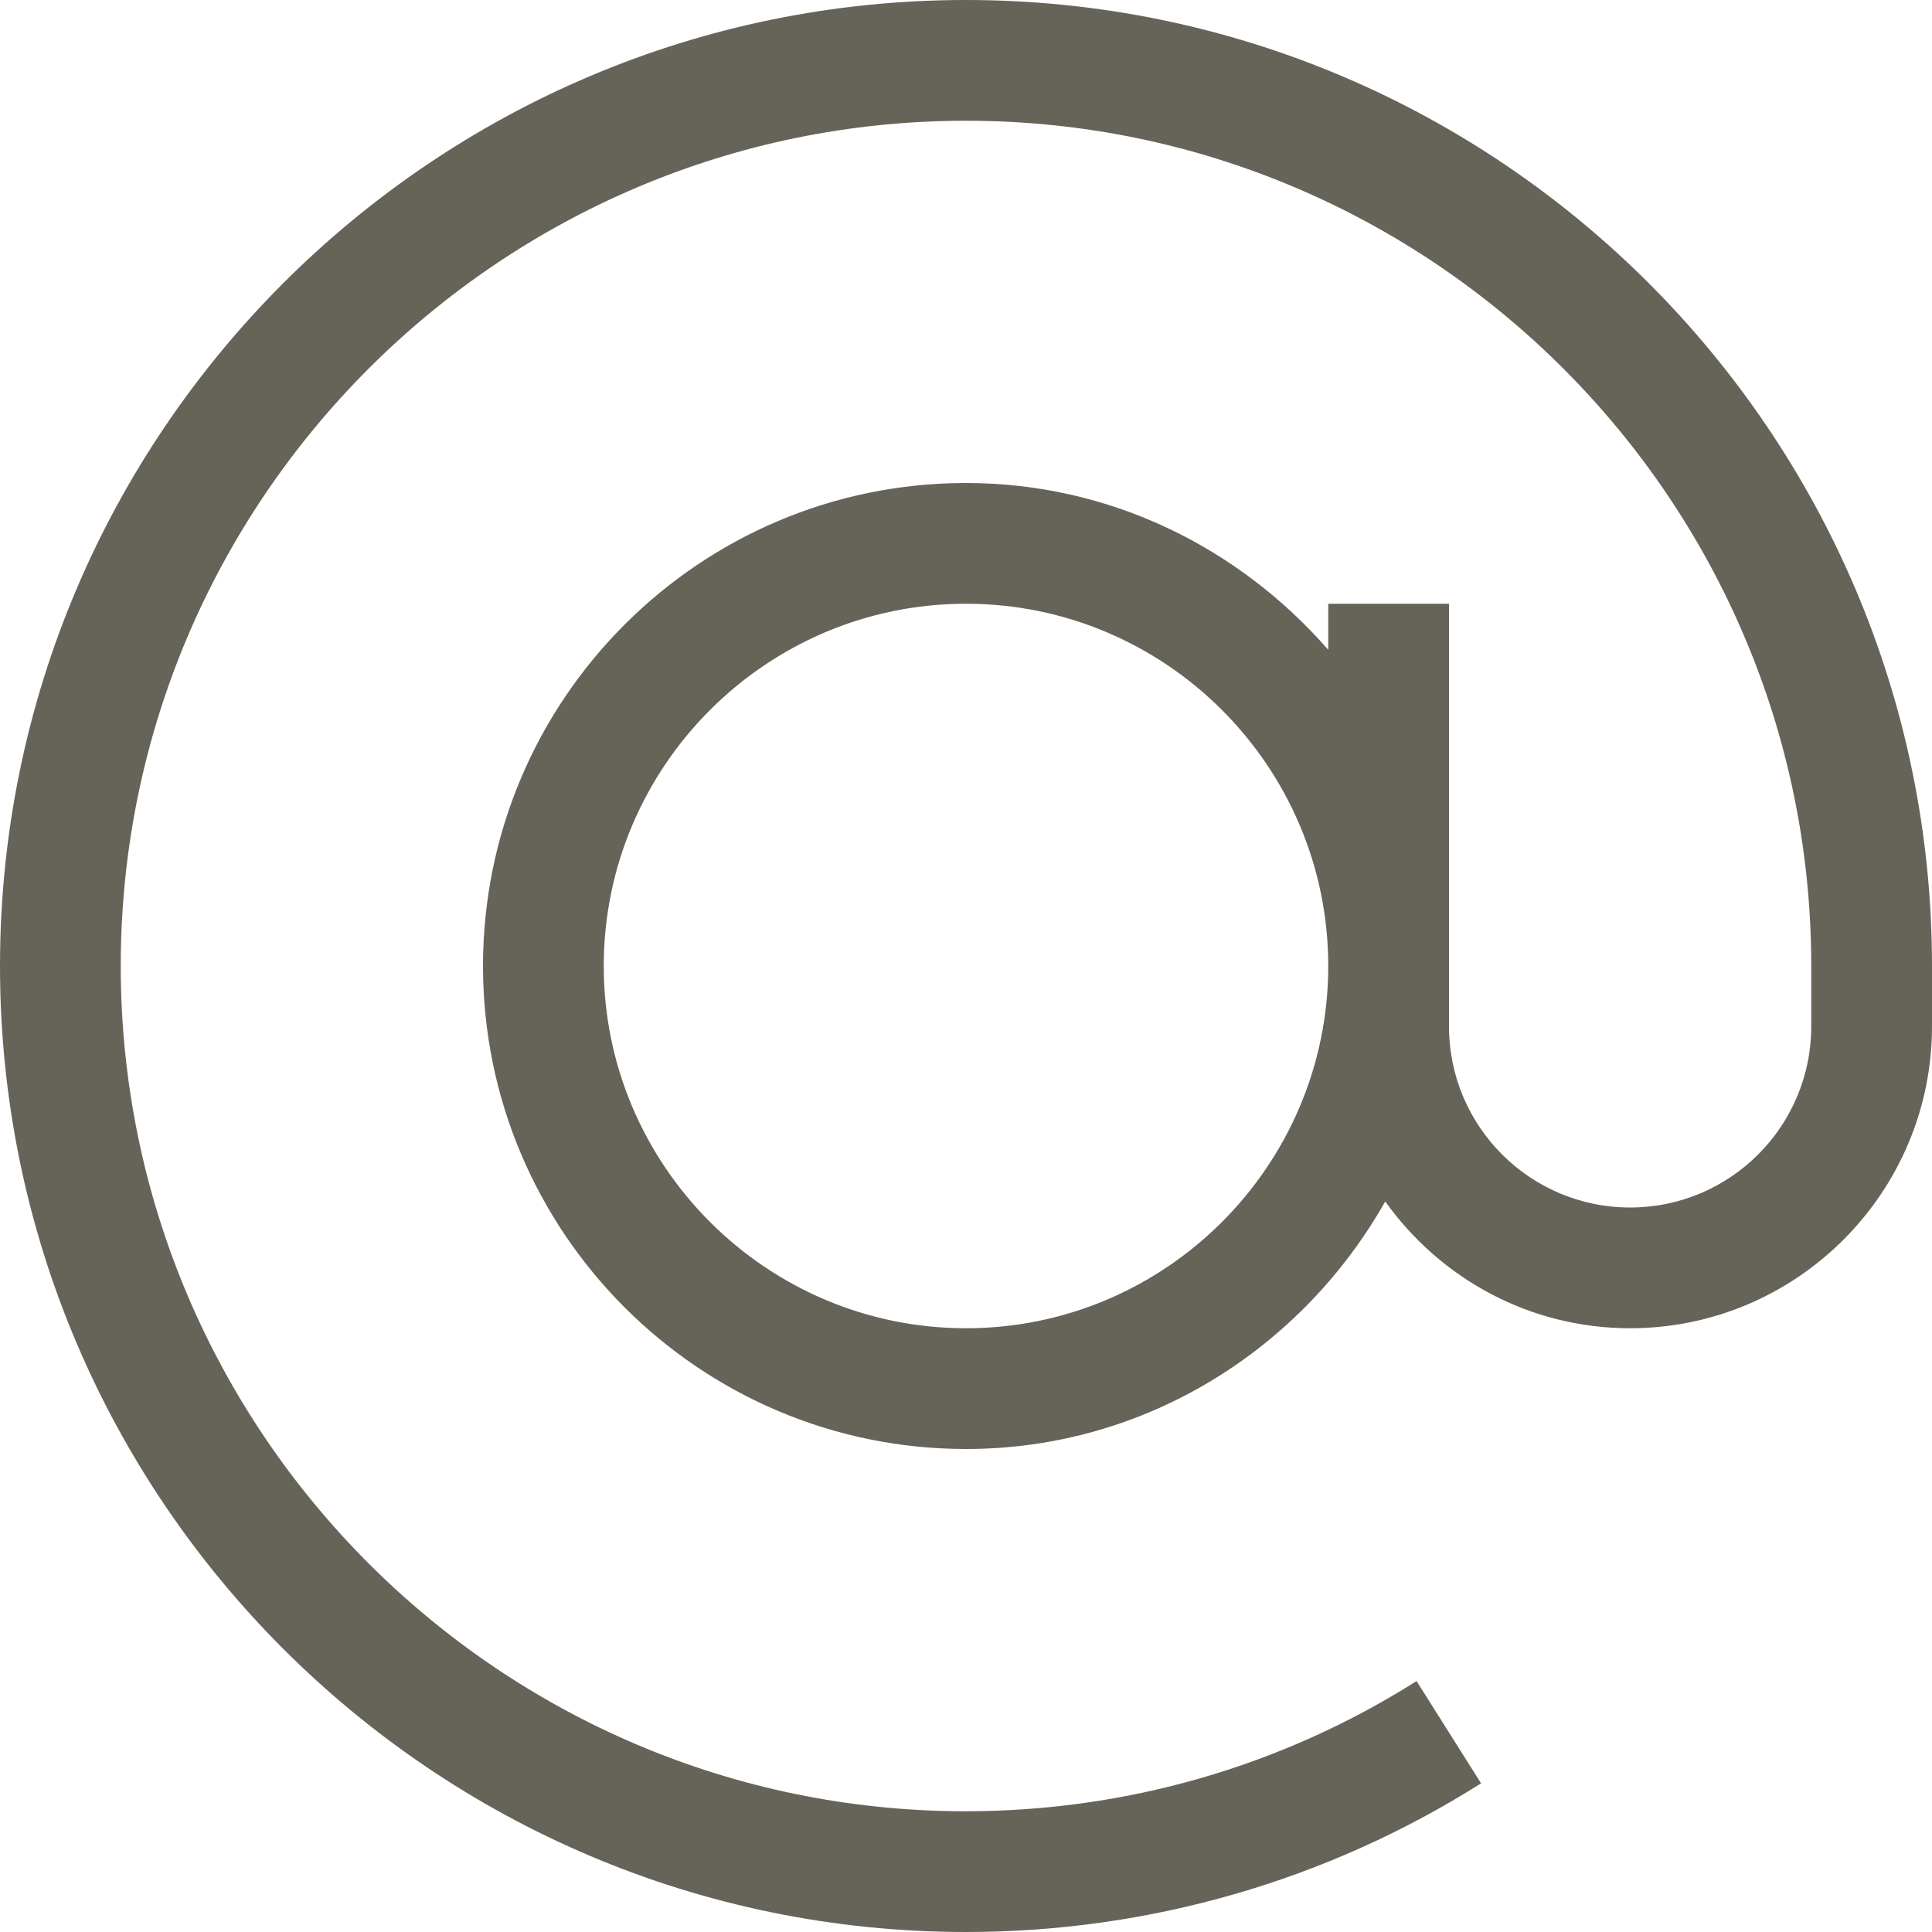
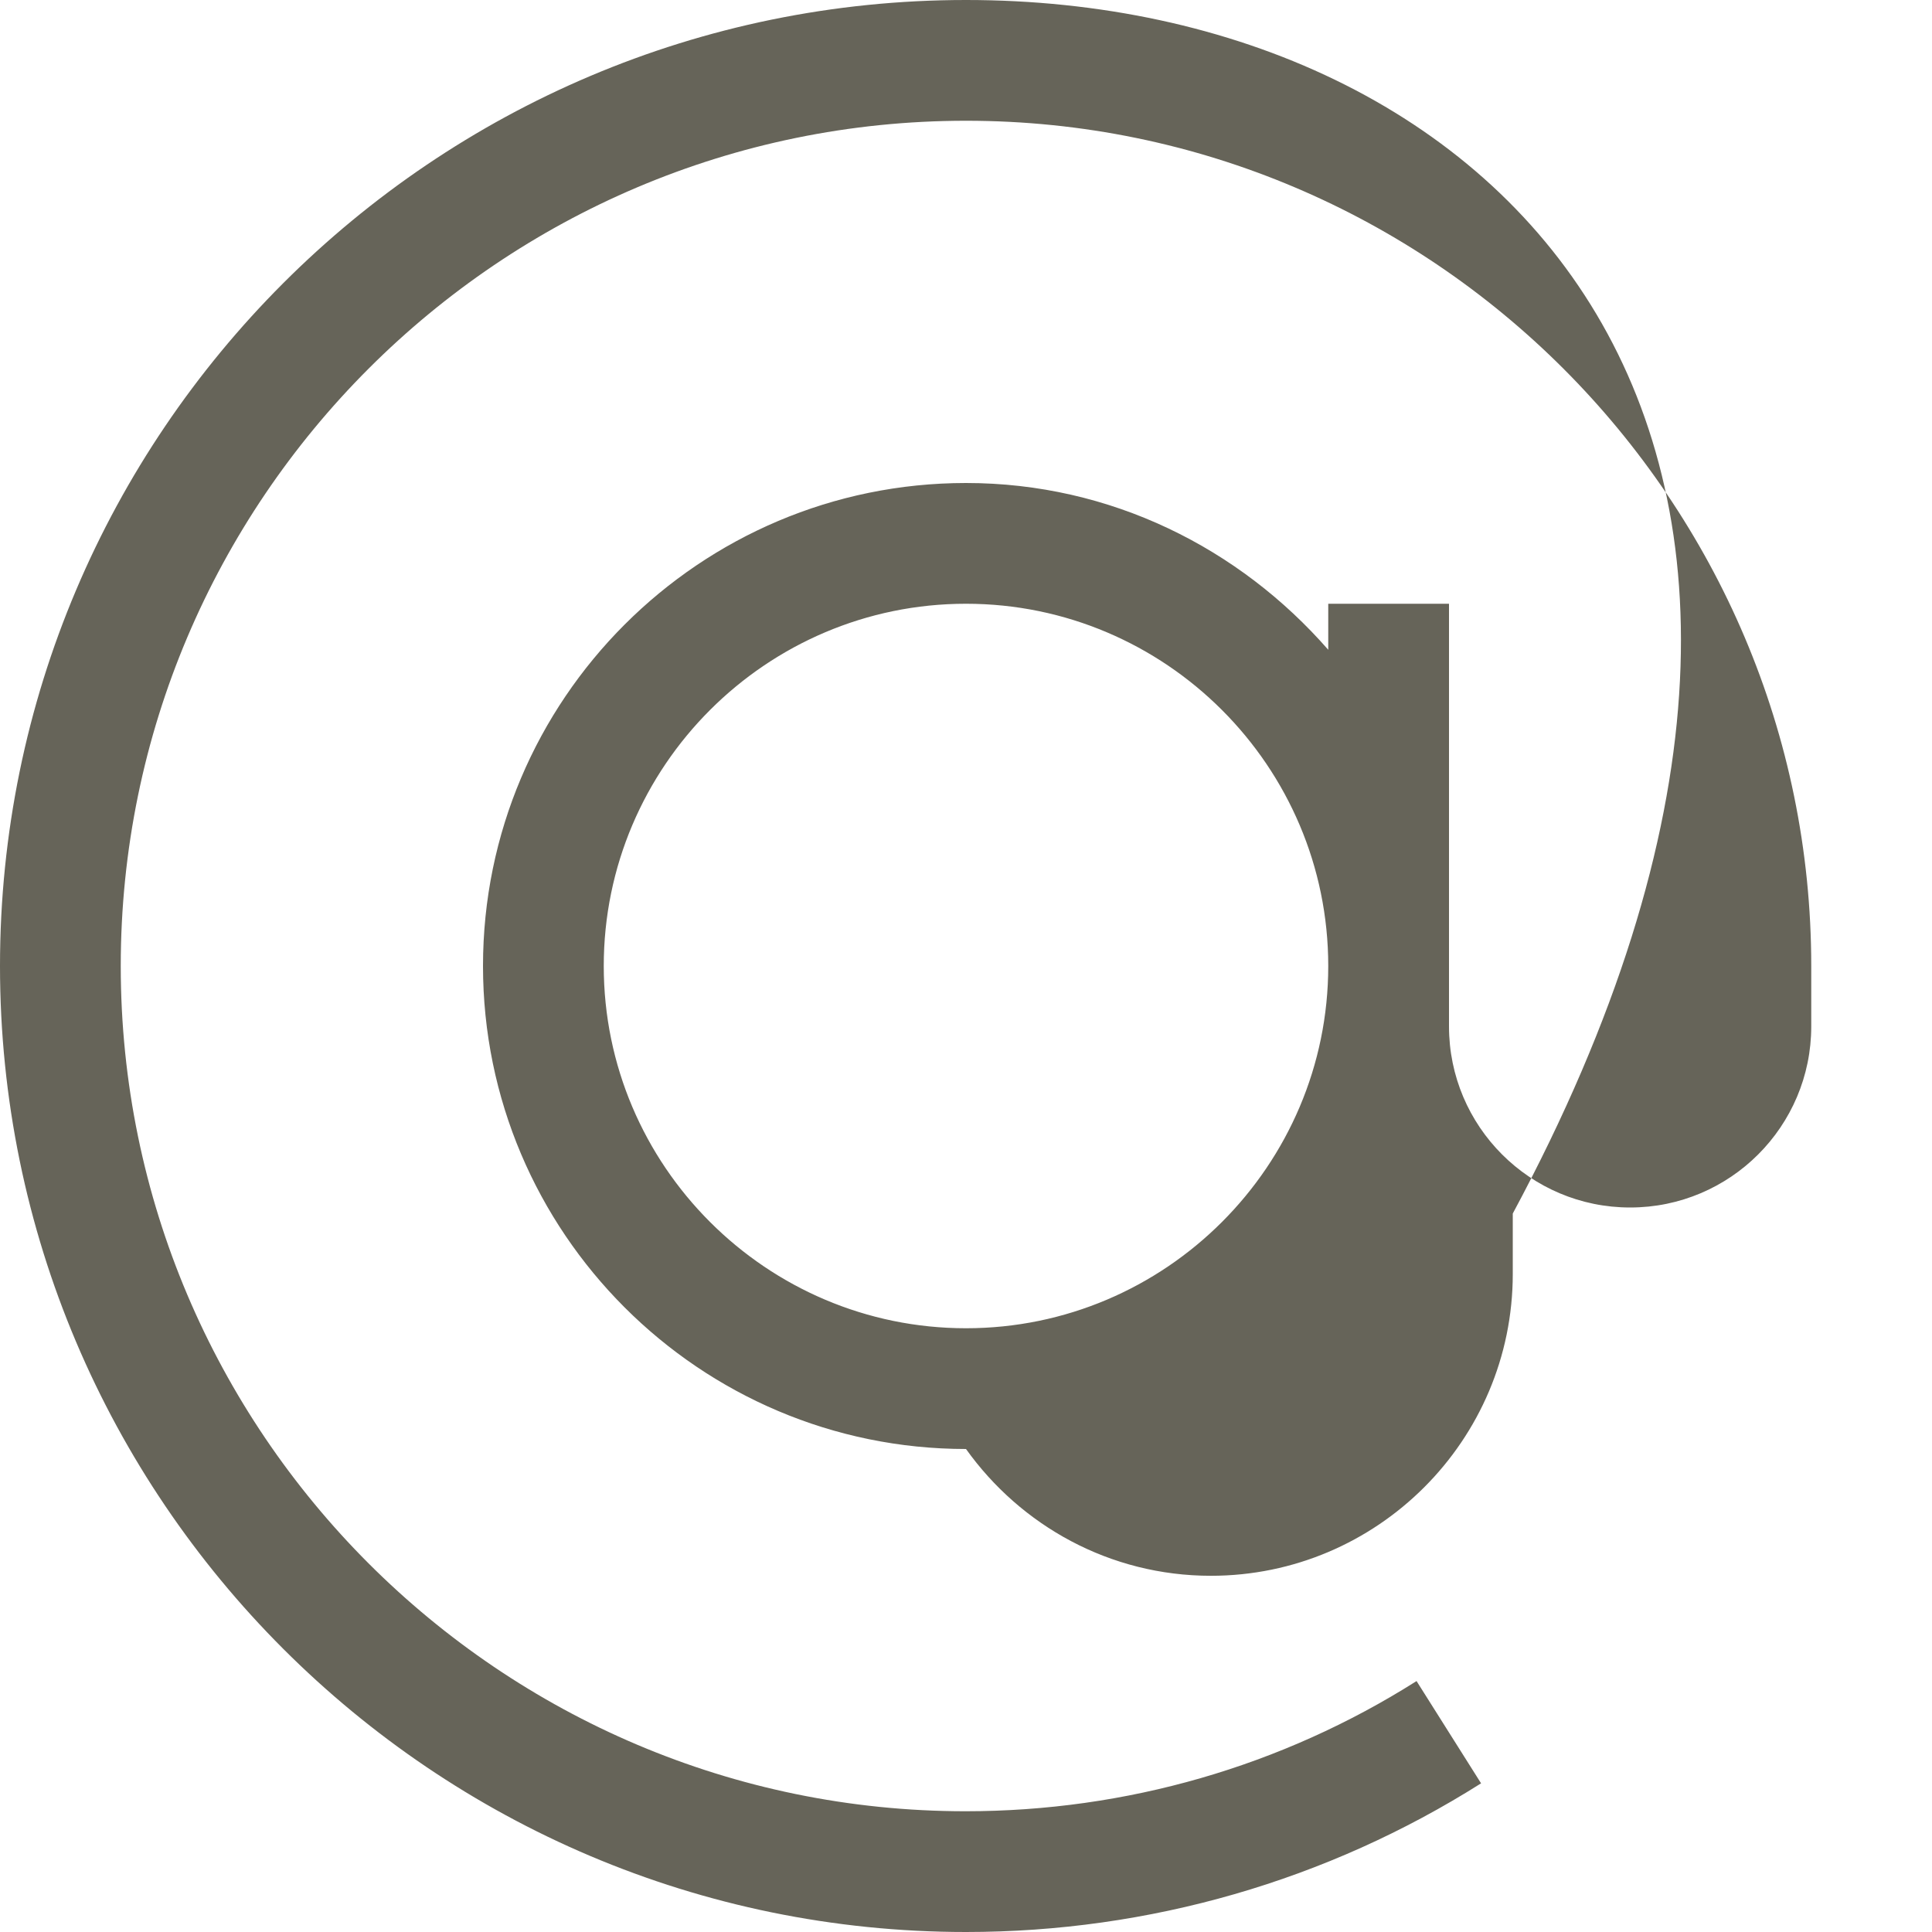
<svg xmlns="http://www.w3.org/2000/svg" version="1.1" id="Capa_1" x="0px" y="0px" viewBox="0 0 512 512" style="enable-background:new 0 0 512 512;" xml:space="preserve">
  <style type="text/css">
	.st0{fill:#666459;}
</style>
-   <path class="st0" d="M256,0C114.8,0,0,114.8,0,256s114.8,256,256,256c48.5,0,95.7-13.6,136.5-39.4l-17.1-27.1  c-35.7,22.6-77,34.5-119.5,34.5C132.5,480,32,379.5,32,256S132.5,32,256,32s224,100.5,224,224v16c0,26.5-21.5,48-48,48  s-48-21.5-48-48V160h-32v12.2c-23.5-26.9-57.6-44.2-96-44.2c-70.6,0-128,57.4-128,128s57.4,128,128,128c47.8,0,89.1-26.7,111.1-65.6  c14.5,20.3,38.1,33.6,64.9,33.6c44.1,0,80-35.9,80-80v-16C512,114.8,397.2,0,256,0z M256,352c-52.9,0-96-43.1-96-96s43.1-96,96-96  s96,43.1,96,96S308.9,352,256,352L256,352z" />
+   <path class="st0" d="M256,0C114.8,0,0,114.8,0,256s114.8,256,256,256c48.5,0,95.7-13.6,136.5-39.4l-17.1-27.1  c-35.7,22.6-77,34.5-119.5,34.5C132.5,480,32,379.5,32,256S132.5,32,256,32s224,100.5,224,224v16c0,26.5-21.5,48-48,48  s-48-21.5-48-48V160h-32v12.2c-23.5-26.9-57.6-44.2-96-44.2c-70.6,0-128,57.4-128,128s57.4,128,128,128c14.5,20.3,38.1,33.6,64.9,33.6c44.1,0,80-35.9,80-80v-16C512,114.8,397.2,0,256,0z M256,352c-52.9,0-96-43.1-96-96s43.1-96,96-96  s96,43.1,96,96S308.9,352,256,352L256,352z" />
</svg>